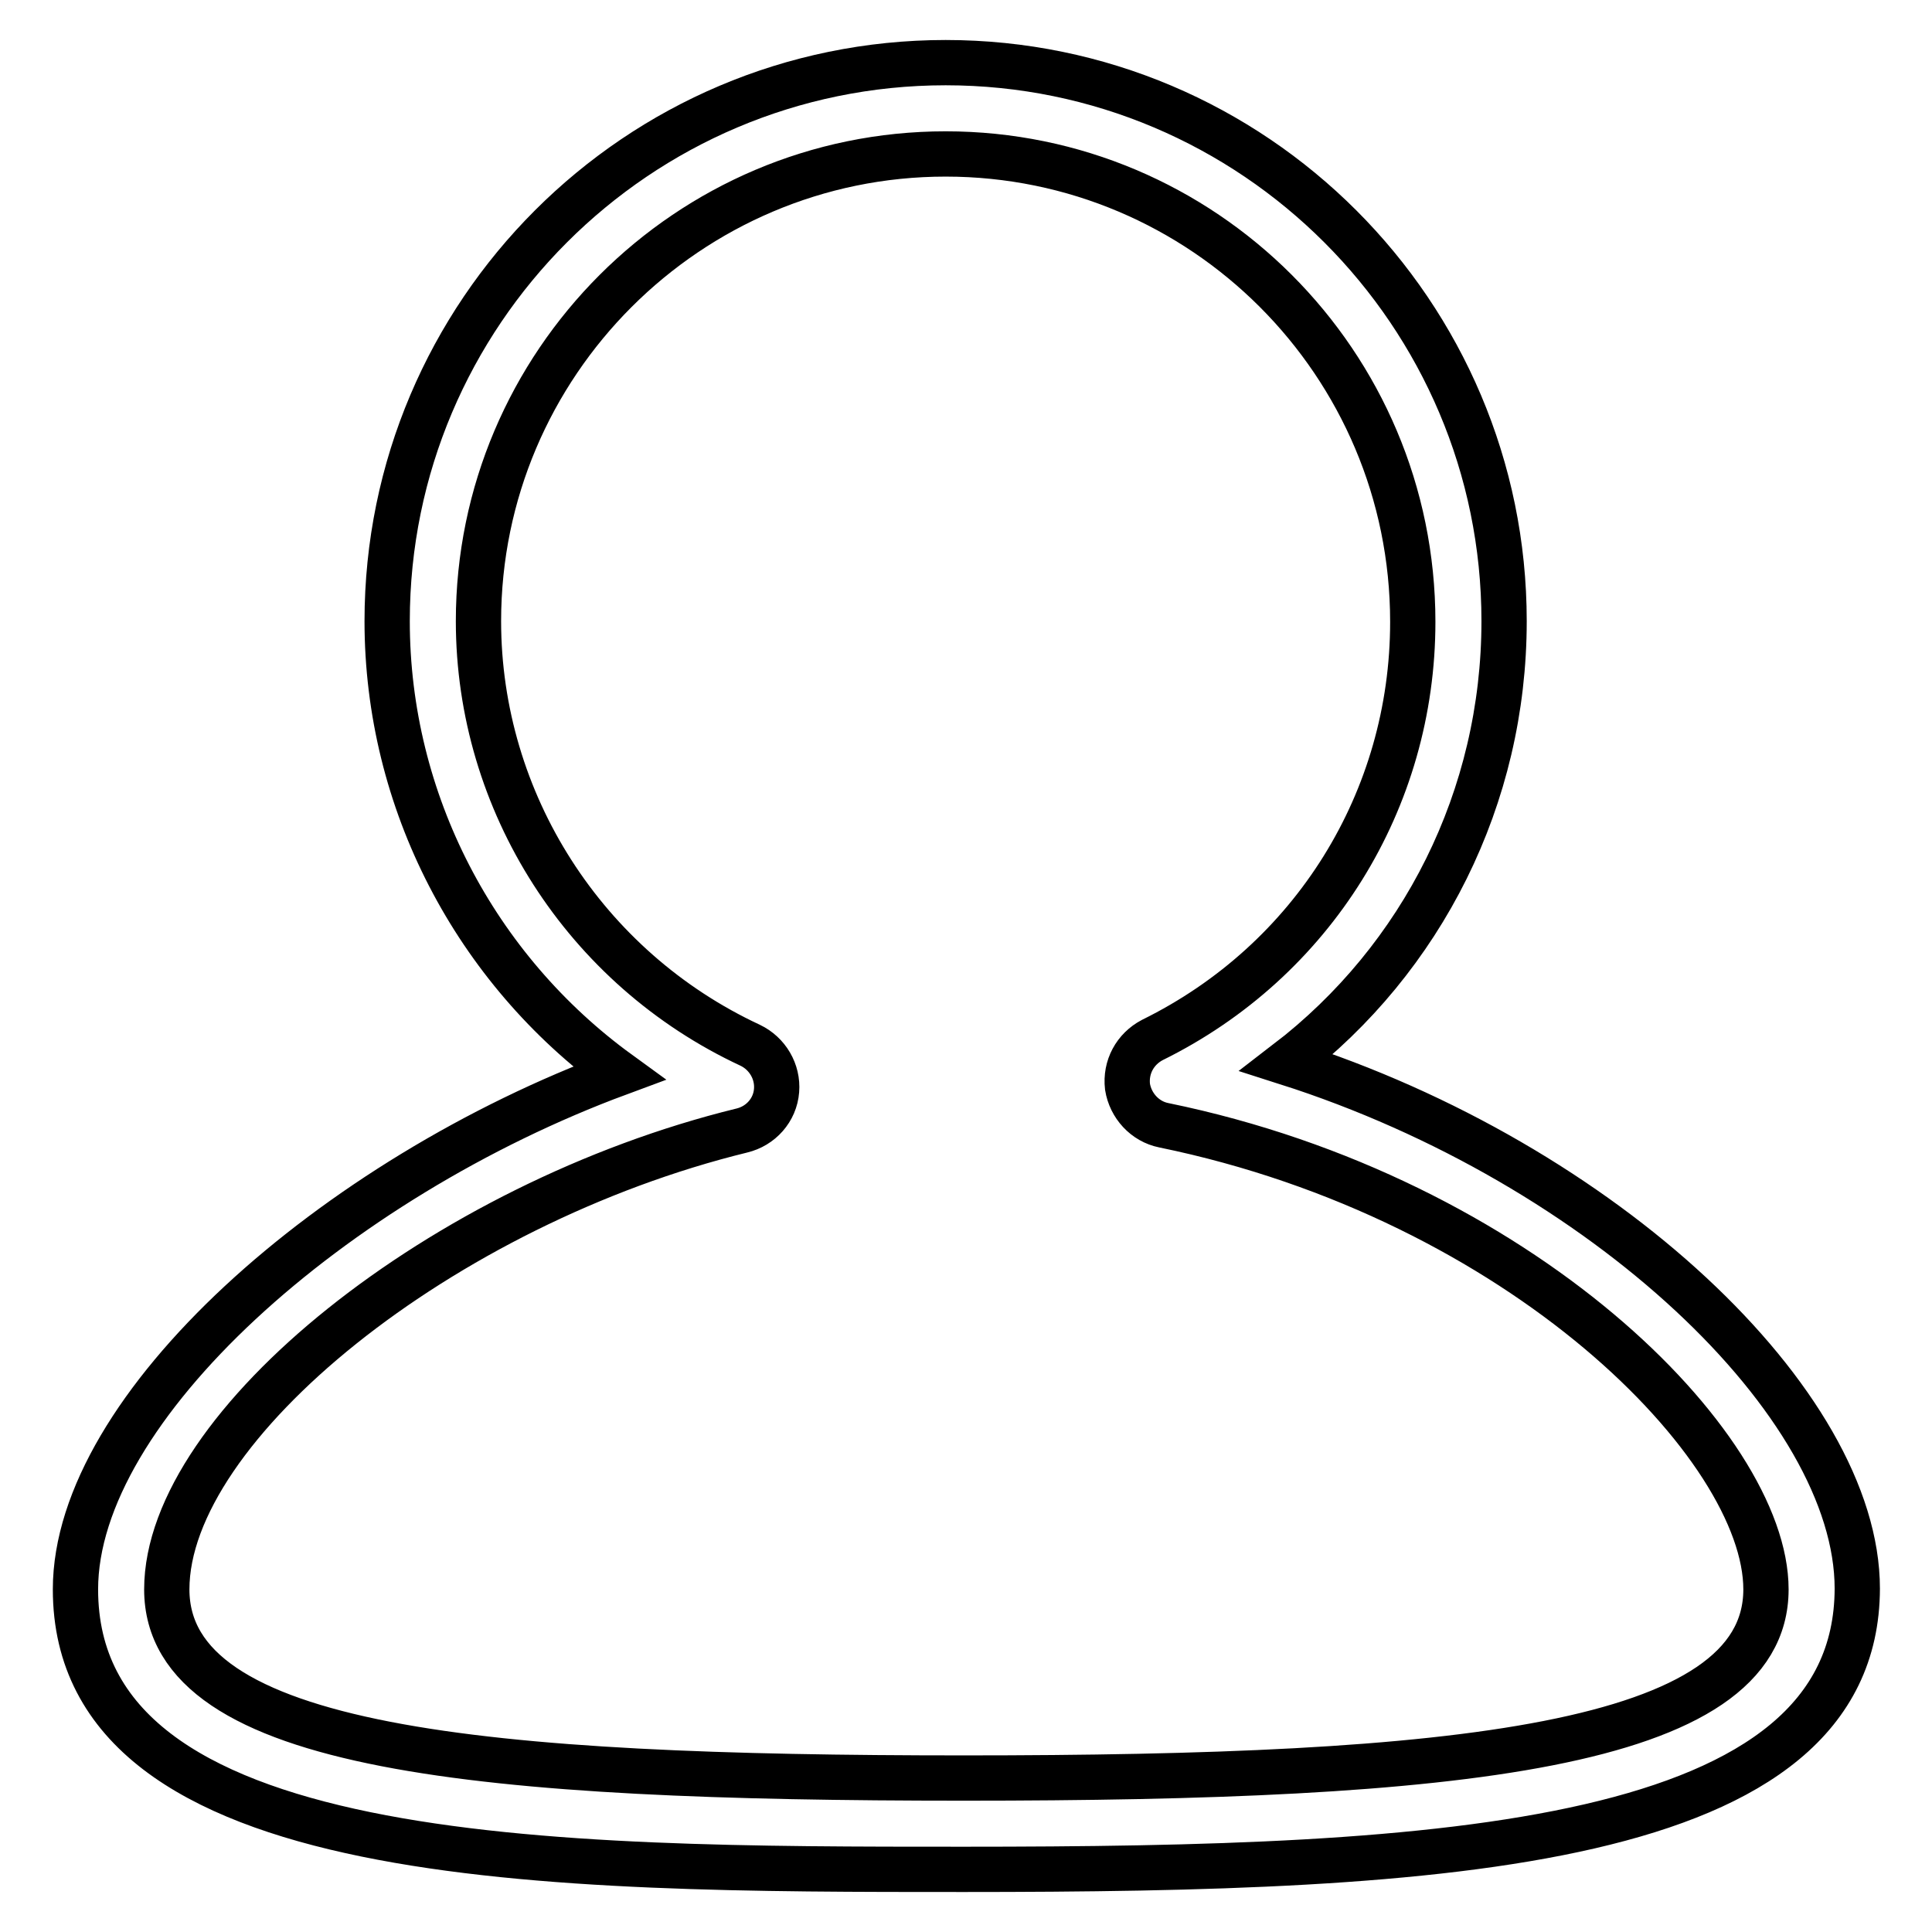
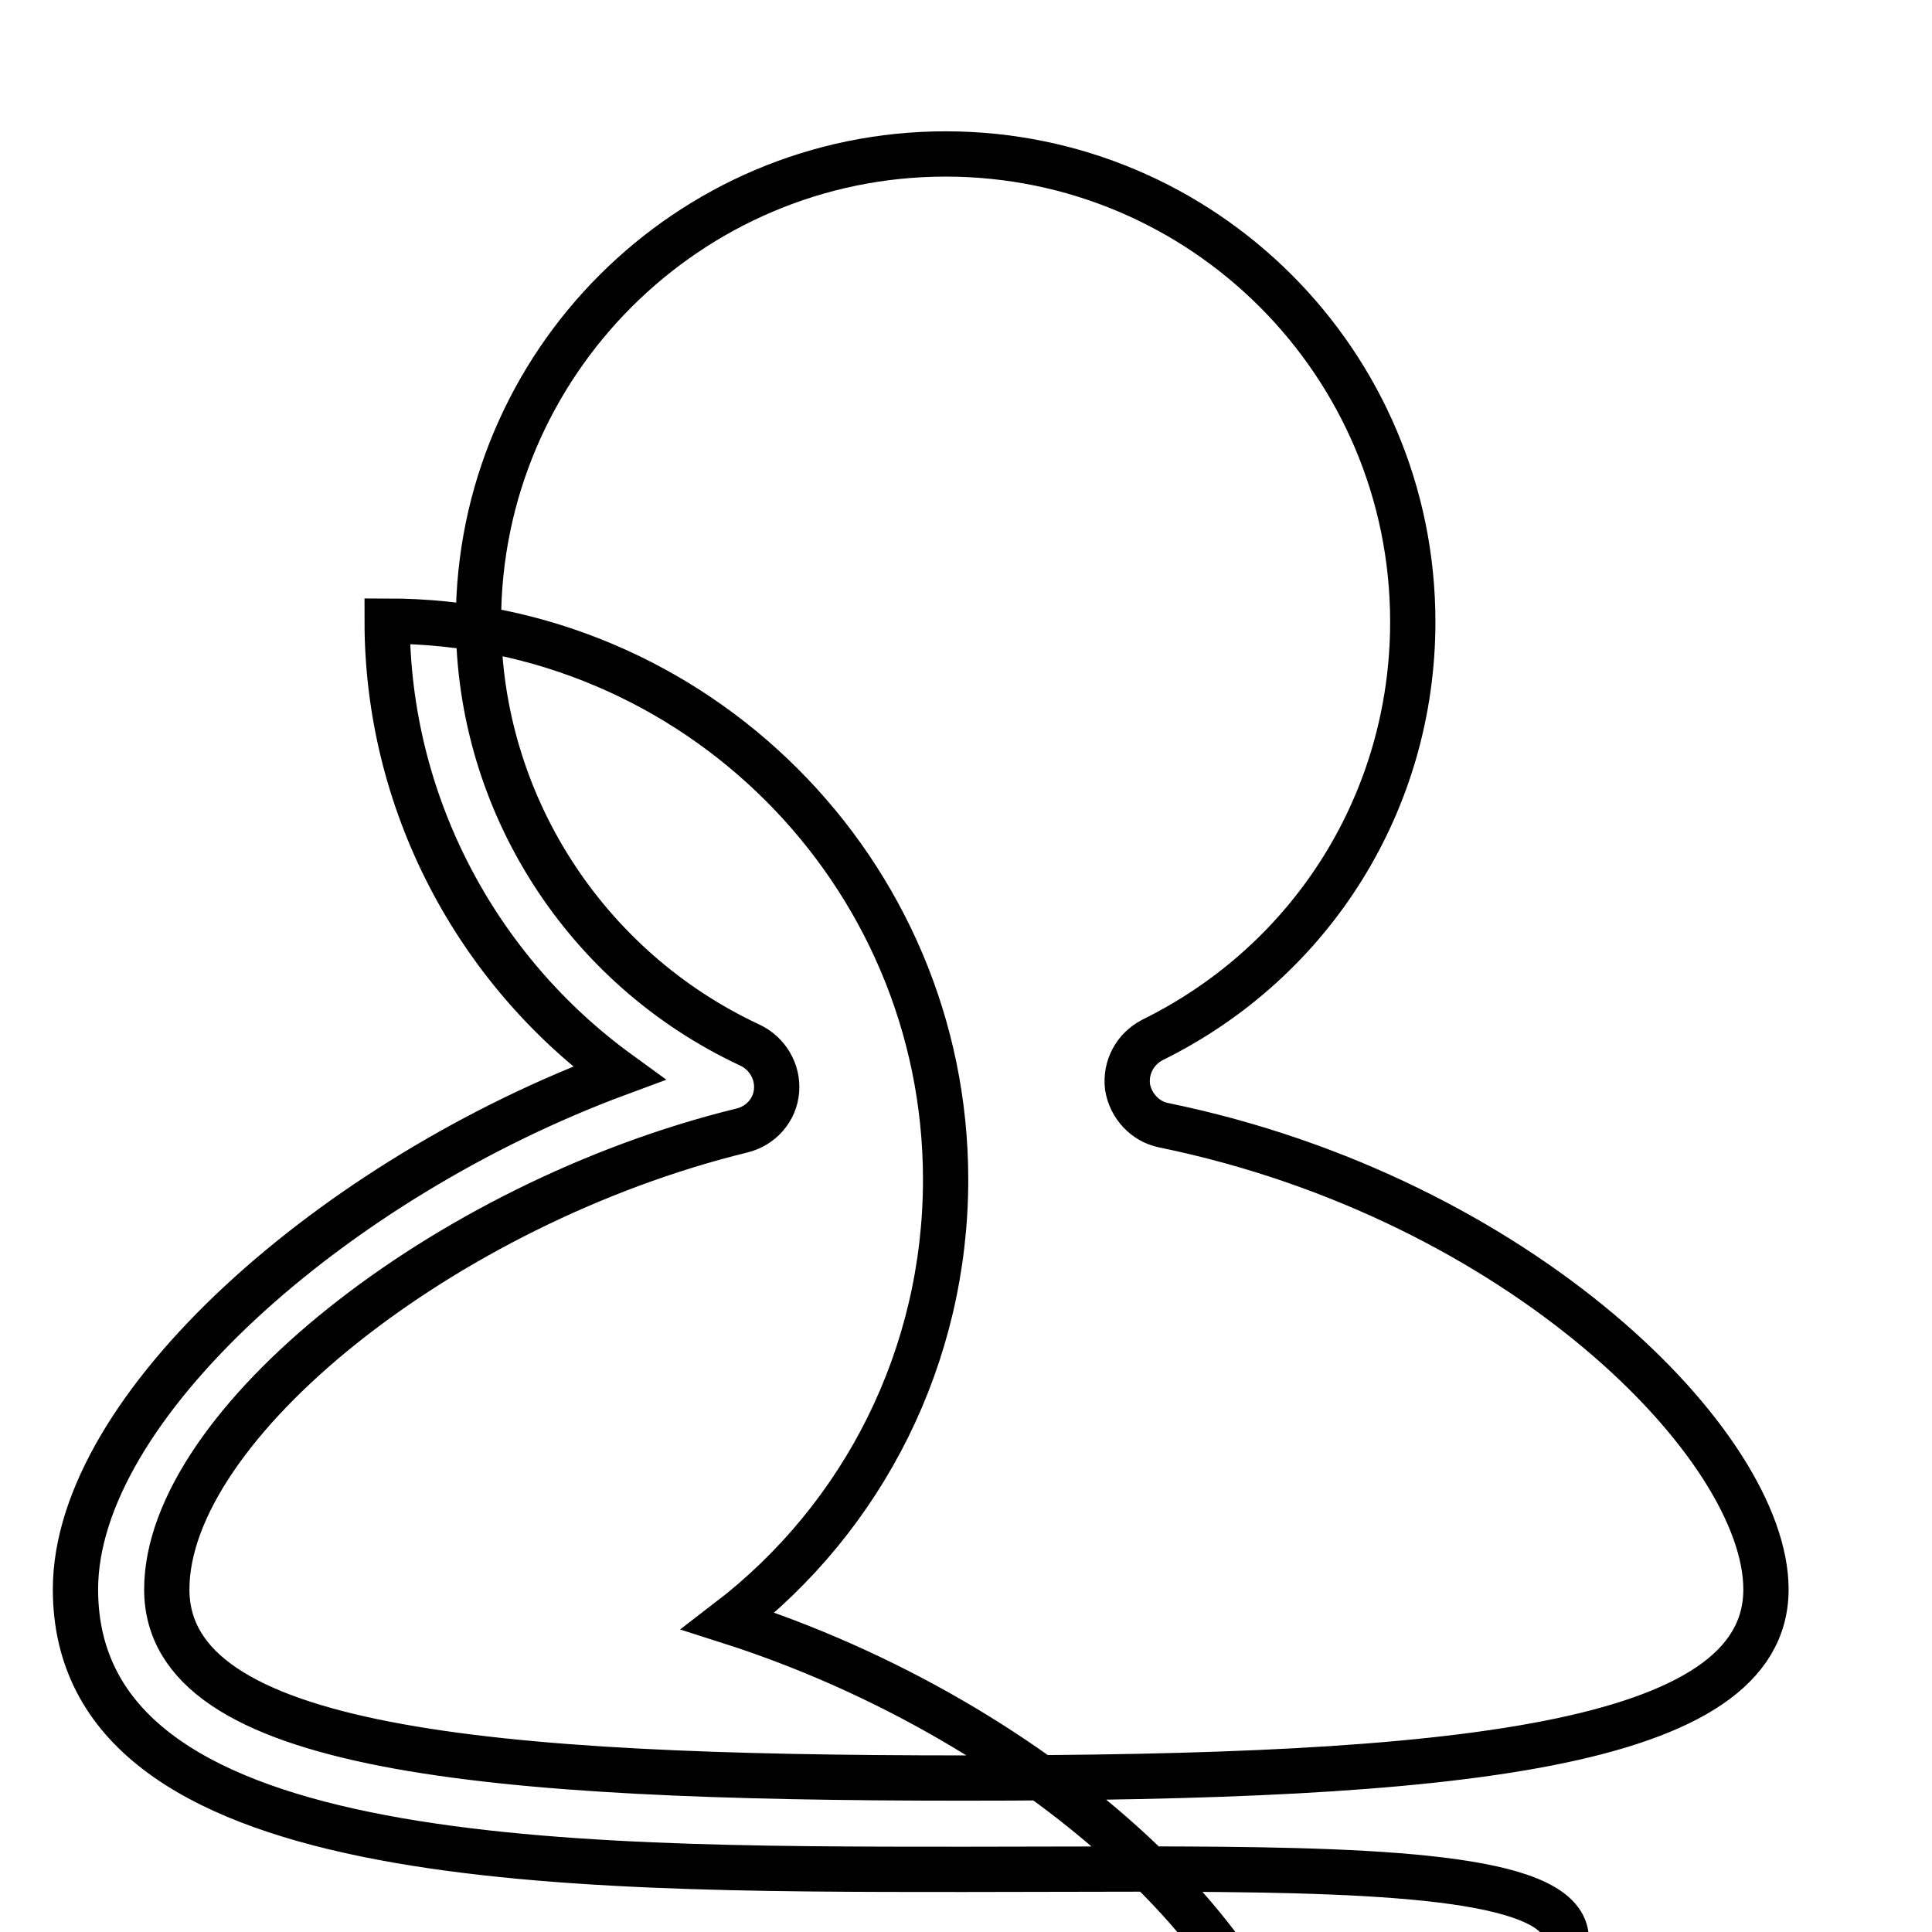
<svg xmlns="http://www.w3.org/2000/svg" version="1.1" x="0px" y="0px" viewBox="0 0 256 256" enable-background="new 0 0 256 256" xml:space="preserve">
  <g>
    <g>
-       <path stroke-width="6" fill-opacity="0" stroke="#000000" d="M127.7,247.7c-54.3,0-117.7,0-117.7-37.1c0-24.1,34.2-54.4,72-68.4c-19-13.8-30.7-36-30.7-59.9c0-40.8,33.2-74,74-74c40.8,0,74,33.2,74,74c0,23.3-10.8,44.7-28.8,58.5c42,13.4,75.6,45.2,75.6,69.7C246,244.9,191.1,247.7,127.7,247.7z M125.3,20.4c-34.1,0-61.9,27.8-61.9,61.9c0,24,14.1,46,36,56.2c2.3,1.1,3.7,3.5,3.5,6c-0.2,2.6-2.1,4.7-4.6,5.3c-39.6,9.7-76.2,39.1-76.2,60.8c0,21.3,42.2,25,105.6,25c64.8,0,106.3-4,106.3-25c0-19-32.5-51.8-79.8-61.5c-2.5-0.5-4.4-2.6-4.8-5.1c-0.3-2.6,1-5,3.3-6.2c21.3-10.5,34.5-31.8,34.5-55.4C187.2,48.1,159.4,20.4,125.3,20.4z" />
+       <path stroke-width="6" fill-opacity="0" stroke="#000000" d="M127.7,247.7c-54.3,0-117.7,0-117.7-37.1c0-24.1,34.2-54.4,72-68.4c-19-13.8-30.7-36-30.7-59.9c40.8,0,74,33.2,74,74c0,23.3-10.8,44.7-28.8,58.5c42,13.4,75.6,45.2,75.6,69.7C246,244.9,191.1,247.7,127.7,247.7z M125.3,20.4c-34.1,0-61.9,27.8-61.9,61.9c0,24,14.1,46,36,56.2c2.3,1.1,3.7,3.5,3.5,6c-0.2,2.6-2.1,4.7-4.6,5.3c-39.6,9.7-76.2,39.1-76.2,60.8c0,21.3,42.2,25,105.6,25c64.8,0,106.3-4,106.3-25c0-19-32.5-51.8-79.8-61.5c-2.5-0.5-4.4-2.6-4.8-5.1c-0.3-2.6,1-5,3.3-6.2c21.3-10.5,34.5-31.8,34.5-55.4C187.2,48.1,159.4,20.4,125.3,20.4z" />
    </g>
  </g>
</svg>